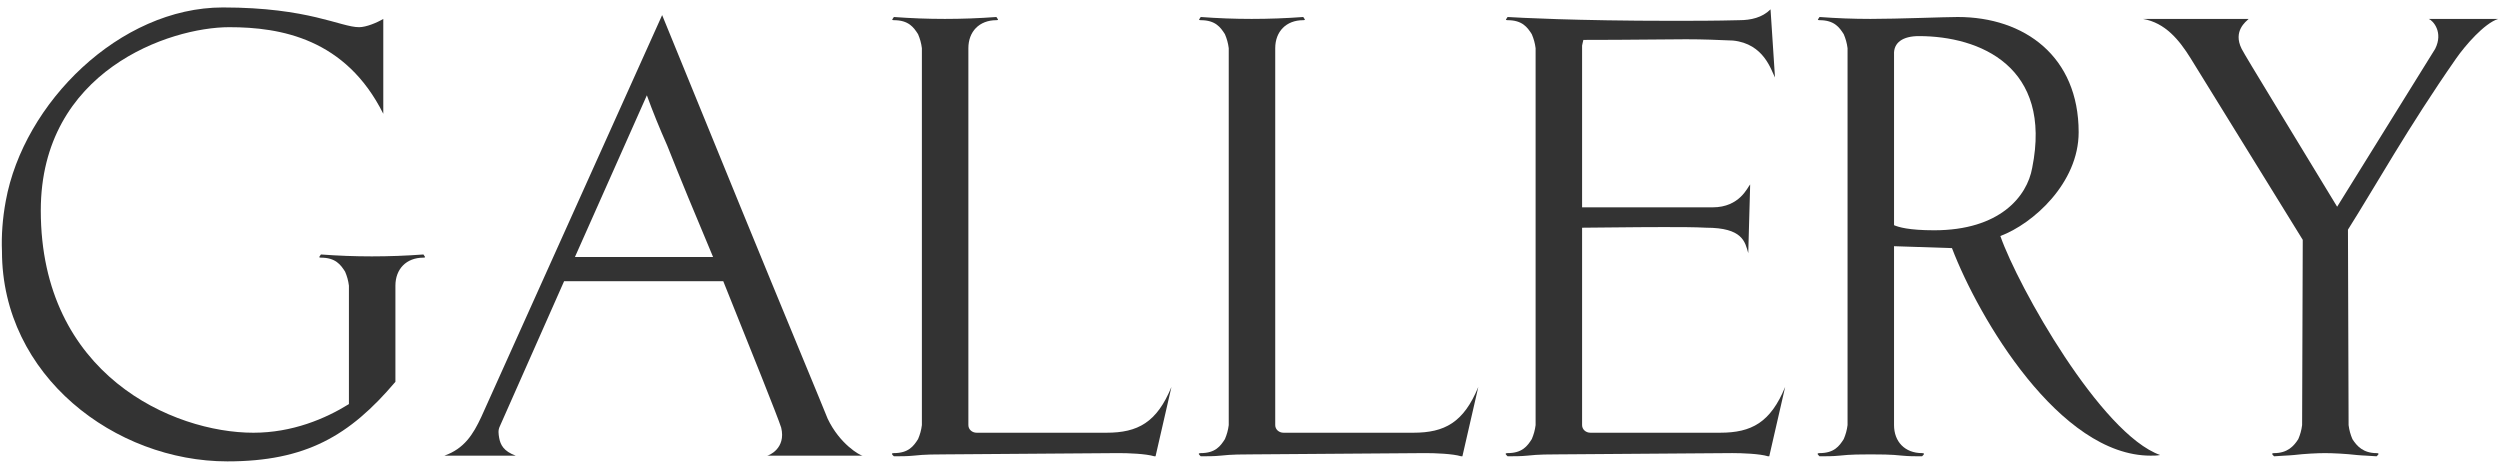
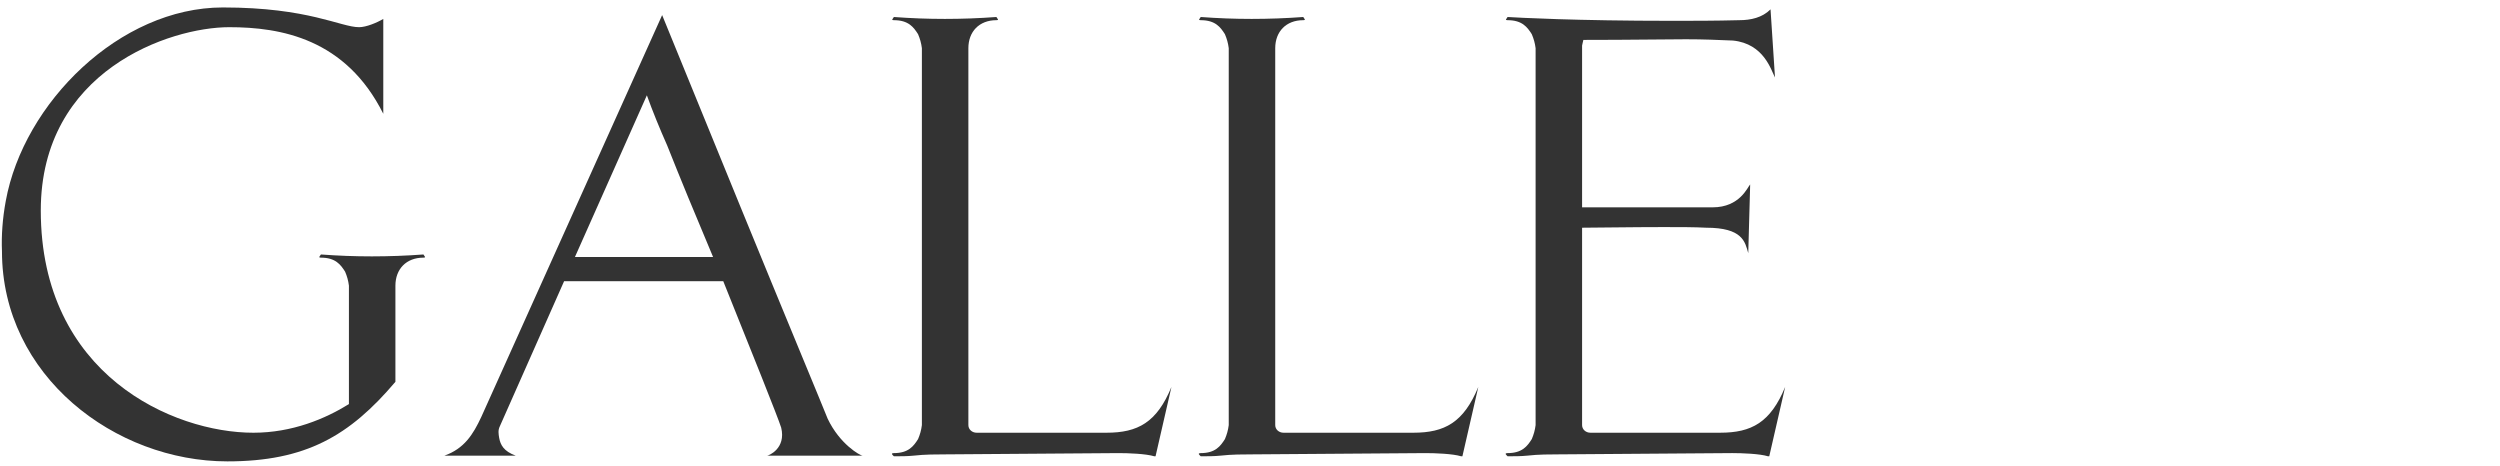
<svg xmlns="http://www.w3.org/2000/svg" version="1.1" id="レイヤー_1" x="0px" y="0px" width="322px" height="60px" viewBox="0 0 322 60" style="enable-background:new 0 0 322 60;" xml:space="preserve">
  <style type="text/css">
	.st0{fill:#333333;}
	.st1{display:none;}
	.st2{display:inline;}
</style>
  <g>
    <g>
      <path class="st0" d="M0.742,25.889C3.038,13.261,15.421,0.96,28.704,0.96c11.07,0,15.17,2.542,17.549,2.542    c0.902,0,2.296-0.574,3.115-1.065v12.218C44.53,4.979,36.167,3.502,29.524,3.502c-7.626,0-24.271,5.576-24.271,23.616    c0,21.156,17.056,28.618,27.388,28.618c5.002,0,9.267-1.804,12.3-3.689V36.795c-0.082-0.656-0.246-1.23-0.492-1.805    c-0.574-0.901-1.229-1.804-3.115-1.804c-0.246,0-0.246-0.082-0.164-0.164s0.082-0.164,0.164-0.246    c2.213,0.164,4.346,0.246,6.56,0.246s4.429-0.082,6.642-0.246c0.082,0.082,0.082,0.164,0.164,0.246s0.082,0.164-0.164,0.164    c-2.213,0-3.607,1.476-3.607,3.608v12.382c-5.904,6.97-11.562,10.25-21.648,10.25c-14.432,0-29.028-10.988-29.028-27.061    C0.168,30.316,0.332,28.103,0.742,25.889z" />
      <path class="st0" d="M57.24,58.688c2.542-0.901,3.69-2.706,4.757-5.002L85.284,1.944c3.772,9.266,7.217,17.63,10.25,25.092    c5.166,12.628,10.66,25.83,11.07,26.896c1.559,3.28,4.182,4.756,4.51,4.756H98.815c0.163,0,2.459-0.901,1.803-3.607    c-0.41-1.312-3.771-9.677-7.461-18.86H72.656l-8.282,18.696c-0.246,0.491-0.164,0.983-0.082,1.476    c0.164,0.902,0.574,1.722,2.133,2.296H57.24z M91.845,33.104c-2.215-5.248-4.346-10.414-5.904-14.351    c-0.984-2.214-1.886-4.428-2.624-6.478L74.05,33.104H91.845z" />
      <path class="st0" d="M115.132,58.36c1.886,0,2.542-0.901,3.115-1.804c0.246-0.574,0.41-1.148,0.492-1.804V6.208    c-0.082-0.656-0.246-1.229-0.492-1.804c-0.573-0.902-1.229-1.804-3.115-1.804c-0.246,0-0.246-0.082-0.164-0.164    s0.082-0.164,0.164-0.246c2.214,0.164,4.346,0.246,6.561,0.246c2.213,0,4.428-0.082,6.642-0.246    c0.082,0.082,0.082,0.164,0.164,0.246s0.082,0.164-0.164,0.164c-2.214,0-3.608,1.476-3.608,3.607v48.545    c0,0.574,0.492,0.983,1.066,0.983h16.729c4.018,0,6.478-1.312,8.363-5.903l-2.05,8.938h-0.164c-1.065-0.328-3.362-0.41-4.592-0.41    l-22.386,0.164c-0.984,0-2.625,0-4.019,0.164c-0.819,0.082-1.64,0.082-2.542,0.082l-0.164-0.164    C114.804,58.442,114.886,58.36,115.132,58.36z" />
      <path class="st0" d="M154.655,58.36c1.886,0,2.542-0.901,3.115-1.804c0.246-0.574,0.41-1.148,0.492-1.804V6.208    c-0.082-0.656-0.246-1.229-0.492-1.804c-0.573-0.902-1.229-1.804-3.115-1.804c-0.246,0-0.246-0.082-0.164-0.164    s0.082-0.164,0.164-0.246c2.214,0.164,4.346,0.246,6.561,0.246c2.213,0,4.428-0.082,6.642-0.246    c0.082,0.082,0.082,0.164,0.164,0.246s0.082,0.164-0.164,0.164c-2.214,0-3.608,1.476-3.608,3.607v48.545    c0,0.574,0.492,0.983,1.066,0.983h16.729c4.018,0,6.478-1.312,8.363-5.903l-2.05,8.938h-0.164c-1.065-0.328-3.362-0.41-4.592-0.41    l-22.386,0.164c-0.984,0-2.625,0-4.019,0.164c-0.819,0.082-1.64,0.082-2.542,0.082l-0.164-0.164    C154.327,58.442,154.409,58.36,154.655,58.36z" />
      <path class="st0" d="M194.179,58.36c1.886,0,2.542-0.901,3.115-1.804c0.246-0.574,0.41-1.148,0.492-1.804V6.208    c-0.082-0.656-0.246-1.229-0.492-1.804c-0.573-0.902-1.229-1.804-3.115-1.804c-0.246,0-0.246-0.082-0.164-0.164    s0.082-0.164,0.164-0.246c1.312,0.082,8.691,0.492,21.238,0.492c2.624,0,5.494,0,8.609-0.082c1.477,0,2.953-0.328,4.019-1.395    l0.574,8.774c-0.492-0.902-1.394-4.347-5.412-4.756c-1.968-0.082-3.772-0.164-6.068-0.164c-2.952,0-6.806,0.082-13.202,0.082    c-0.082,0.409-0.164,0.655-0.164,0.737v20.828h16.811c3.525,0,4.51-2.624,4.838-2.951l-0.246,8.855    c-0.41-1.476-0.738-3.28-5.412-3.28c-1.477-0.082-3.443-0.082-5.494-0.082c-4.182,0-8.773,0.082-10.496,0.082v25.421    c0,0.574,0.492,0.983,1.066,0.983h16.729c4.018,0,6.478-1.312,8.363-5.903l-2.05,8.938h-0.164c-1.065-0.328-3.362-0.41-4.592-0.41    l-22.386,0.164c-0.984,0-2.625,0-4.019,0.164c-0.819,0.082-1.64,0.082-2.542,0.082l-0.164-0.164    C193.851,58.442,193.933,58.36,194.179,58.36z" />
-       <path class="st0" d="M234.358,58.36c1.885,0,2.541-0.901,3.115-1.804c0.246-0.574,0.41-1.148,0.492-1.804V6.208    c-0.082-0.656-0.246-1.229-0.492-1.804c-0.574-0.902-1.23-1.804-3.115-1.804c-0.246,0-0.246-0.082-0.164-0.164    s0.082-0.164,0.164-0.246c2.213,0.164,4.346,0.246,6.56,0.246c3.526,0,9.595-0.246,11.233-0.246c8.611,0,15.58,5.084,15.58,14.842    c0,6.561-5.903,11.809-10.086,13.366c2.297,6.561,12.957,25.502,20.582,28.208c-0.409,0.082-0.819,0.082-1.229,0.082    c-11.726,0-22.14-17.712-25.584-26.732l-7.462-0.245v23.042c0,2.132,1.394,3.607,3.607,3.607c0.246,0,0.328,0.082,0.164,0.246    l-0.164,0.164c-0.902,0-1.722,0-2.541-0.082c-1.395-0.164-3.117-0.164-4.101-0.164s-2.624,0-4.019,0.164    c-0.82,0.082-1.64,0.082-2.541,0.082l-0.164-0.164C234.03,58.442,234.112,58.36,234.358,58.36z M243.952,7.028v21.977    c0.574,0.245,1.886,0.655,5.166,0.655c8.445,0,11.972-4.346,12.628-8.036C264.37,8.586,255.022,4.65,247.149,4.65    C245.101,4.65,243.87,5.471,243.952,7.028z" />
-       <path class="st0" d="M289.626,2.437c-0.328,0.328-2.051,1.558-0.902,3.854c0.492,0.984,6.643,10.988,12.3,20.336L313.651,6.29    c1.066-2.132-0.246-3.607-0.82-3.854h8.939c-1.805,0.573-4.265,3.443-5.412,5.084c-6.232,8.938-10.414,16.481-13.941,22.058    l0.082,25.175c0.082,0.655,0.246,1.229,0.492,1.804c0.574,0.902,1.395,1.804,3.117,1.804c0.245,0,0.327,0.082,0.163,0.246    l-0.163,0.164c-0.902-0.082-1.723-0.082-2.543-0.164c-1.395-0.164-3.115-0.246-4.1-0.246s-2.624,0.082-4.018,0.246    c-0.82,0.082-1.641,0.082-2.543,0.164l-0.164-0.164c-0.164-0.164-0.082-0.246,0.164-0.246c1.723,0,2.543-0.901,3.116-1.804    c0.246-0.574,0.41-1.148,0.492-1.804l0.082-23.862l-14.433-23.37c-1.476-2.378-3.279-4.593-6.15-5.084H289.626z" />
    </g>
  </g>
  <g class="st1">
    <g class="st2">
      <path class="st0" d="M1743.23,25.888c2.295-12.628,14.678-24.928,27.962-24.928c11.069,0,15.17,2.542,17.548,2.542    c0.902,0,2.297-0.574,3.116-1.066v12.219c-4.838-9.677-13.202-11.152-19.845-11.152c-7.625,0-24.271,5.576-24.271,23.616    c0,21.156,17.057,28.618,27.389,28.618c6.56,0,12.873-3.116,17.302-7.79c-0.656,1.229-2.378,4.018-3.198,4.92    c-0.738,0.82-7.954,6.479-18.286,6.479c-15.416,0-27.47-11.316-28.208-26.979C1742.656,30.316,1742.82,28.102,1743.23,25.888z" />
      <path class="st0" d="M1797.104,30.07c0-16.154,12.055-29.438,28.946-29.438c16.564,0,29.028,13.284,29.028,29.438    c0,16.235-11.891,29.438-29.028,29.438C1808.994,59.508,1797.104,46.306,1797.104,30.07z M1803.91,36.548    c3.361,11.809,13.119,19.763,23.451,19.763c1.805,0,3.69-0.246,5.494-0.738c12.219-3.444,18.779-17.712,14.843-31.734    c-3.28-11.726-13.284-19.68-23.616-19.68c-1.887,0-3.69,0.245-5.494,0.737C1806.369,8.422,1799.974,22.608,1803.91,36.548z" />
      <path class="st0" d="M1869.51,2.271c-0.082,0.082,9.676,11.07,19.516,22.223c5.822,6.56,12.383,13.939,19.68,22.222    c0-6.313,0-12.218-0.082-17.63c0-9.184-0.164-18.942-0.409-21.73c-0.328-3.361-1.64-4.592-2.706-5.166h8.691    c-2.213,0.574-3.115,2.542-3.115,4.675l0.082,52.644l-44.445-50.184c0,7.626,0,14.514,0.082,20.746    c0,10.66,0.164,21.812,0.164,23.862c0.246,3.607,2.297,4.51,2.789,4.756h-8.283v-0.082c1.641-0.902,2.297-2.132,2.789-3.854V9.324    c0-5.822-4.429-6.807-4.92-7.053H1869.51z" />
      <path class="st0" d="M1918.217,1.206c1.066,1.065,2.542,1.394,4.018,1.394h40.754c1.477,0,2.953-0.328,4.019-1.394l0.574,9.02    c-0.246-0.901-0.574-1.64-0.983-2.378c-0.902-1.229-2.133-2.378-4.429-2.624c-1.64-0.164-3.937-0.246-6.313-0.246    c-3.445,0-6.971,0.082-10.414,0.246l0.082,49.528c0,2.132,1.394,3.608,3.607,3.608c0.246,0,0.328,0.082,0.164,0.246l-0.164,0.164    c-0.902,0-1.723,0-2.542-0.082c-1.394-0.164-3.116-0.164-4.101-0.164c-0.983,0-2.623,0-4.018,0.164    c-0.82,0.082-1.641,0.082-2.542,0.082l-0.164-0.164c-0.164-0.164-0.082-0.246,0.164-0.246c1.886,0,2.542-0.902,3.116-1.804    c0.246-0.574,0.41-1.148,0.492-1.805l0.246-49.528c-3.444-0.164-6.889-0.246-10.332-0.246c-2.379,0-4.757,0.082-6.396,0.246    c-2.788,0.246-4.92,2.296-5.412,5.002L1918.217,1.206z" />
      <path class="st0" d="M1969.547,58.688c2.543-0.902,3.69-2.706,4.757-5.002l23.288-51.743c3.771,9.267,7.216,17.631,10.25,25.093    c5.166,12.628,10.66,25.83,11.07,26.896c1.558,3.279,4.182,4.756,4.51,4.756h-12.3c0.163,0,2.46-0.902,1.804-3.608    c-0.41-1.312-3.771-9.676-7.462-18.86h-20.501l-8.281,18.696c-0.246,0.492-0.164,0.984-0.082,1.477    c0.164,0.901,0.574,1.722,2.132,2.296H1969.547z M2004.152,33.104c-2.215-5.248-4.347-10.415-5.904-14.351    c-0.984-2.214-1.887-4.428-2.625-6.479l-9.266,20.829H2004.152z" />
-       <path class="st0" d="M2028.505,25.888c2.296-12.628,14.679-24.928,27.962-24.928c11.07,0,15.17,2.542,17.549,2.542    c0.902,0,2.296-0.574,3.115-1.066v12.219c-4.838-9.677-13.201-11.152-19.844-11.152c-7.626,0-24.271,5.576-24.271,23.616    c0,21.156,17.056,28.618,27.388,28.618c6.56,0,12.874-3.116,17.302-7.79c-0.656,1.229-2.378,4.018-3.197,4.92    c-0.738,0.82-7.955,6.479-18.287,6.479c-15.416,0-27.47-11.316-28.208-26.979C2027.931,30.316,2028.095,28.102,2028.505,25.888z" />
      <path class="st0" d="M2082.051,1.206c1.066,1.065,2.542,1.394,4.018,1.394h40.754c1.477,0,2.953-0.328,4.019-1.394l0.574,9.02    c-0.246-0.901-0.574-1.64-0.983-2.378c-0.902-1.229-2.133-2.378-4.429-2.624c-1.64-0.164-3.937-0.246-6.313-0.246    c-3.445,0-6.971,0.082-10.414,0.246l0.082,49.528c0,2.132,1.394,3.608,3.607,3.608c0.246,0,0.328,0.082,0.164,0.246l-0.164,0.164    c-0.902,0-1.723,0-2.542-0.082c-1.394-0.164-3.116-0.164-4.101-0.164c-0.983,0-2.623,0-4.018,0.164    c-0.82,0.082-1.641,0.082-2.542,0.082l-0.164-0.164c-0.164-0.164-0.082-0.246,0.164-0.246c1.886,0,2.542-0.902,3.116-1.804    c0.246-0.574,0.41-1.148,0.492-1.805l0.246-49.528c-3.444-0.164-6.889-0.246-10.332-0.246c-2.379,0-4.757,0.082-6.396,0.246    c-2.788,0.246-4.92,2.296-5.412,5.002L2082.051,1.206z" />
    </g>
  </g>
</svg>